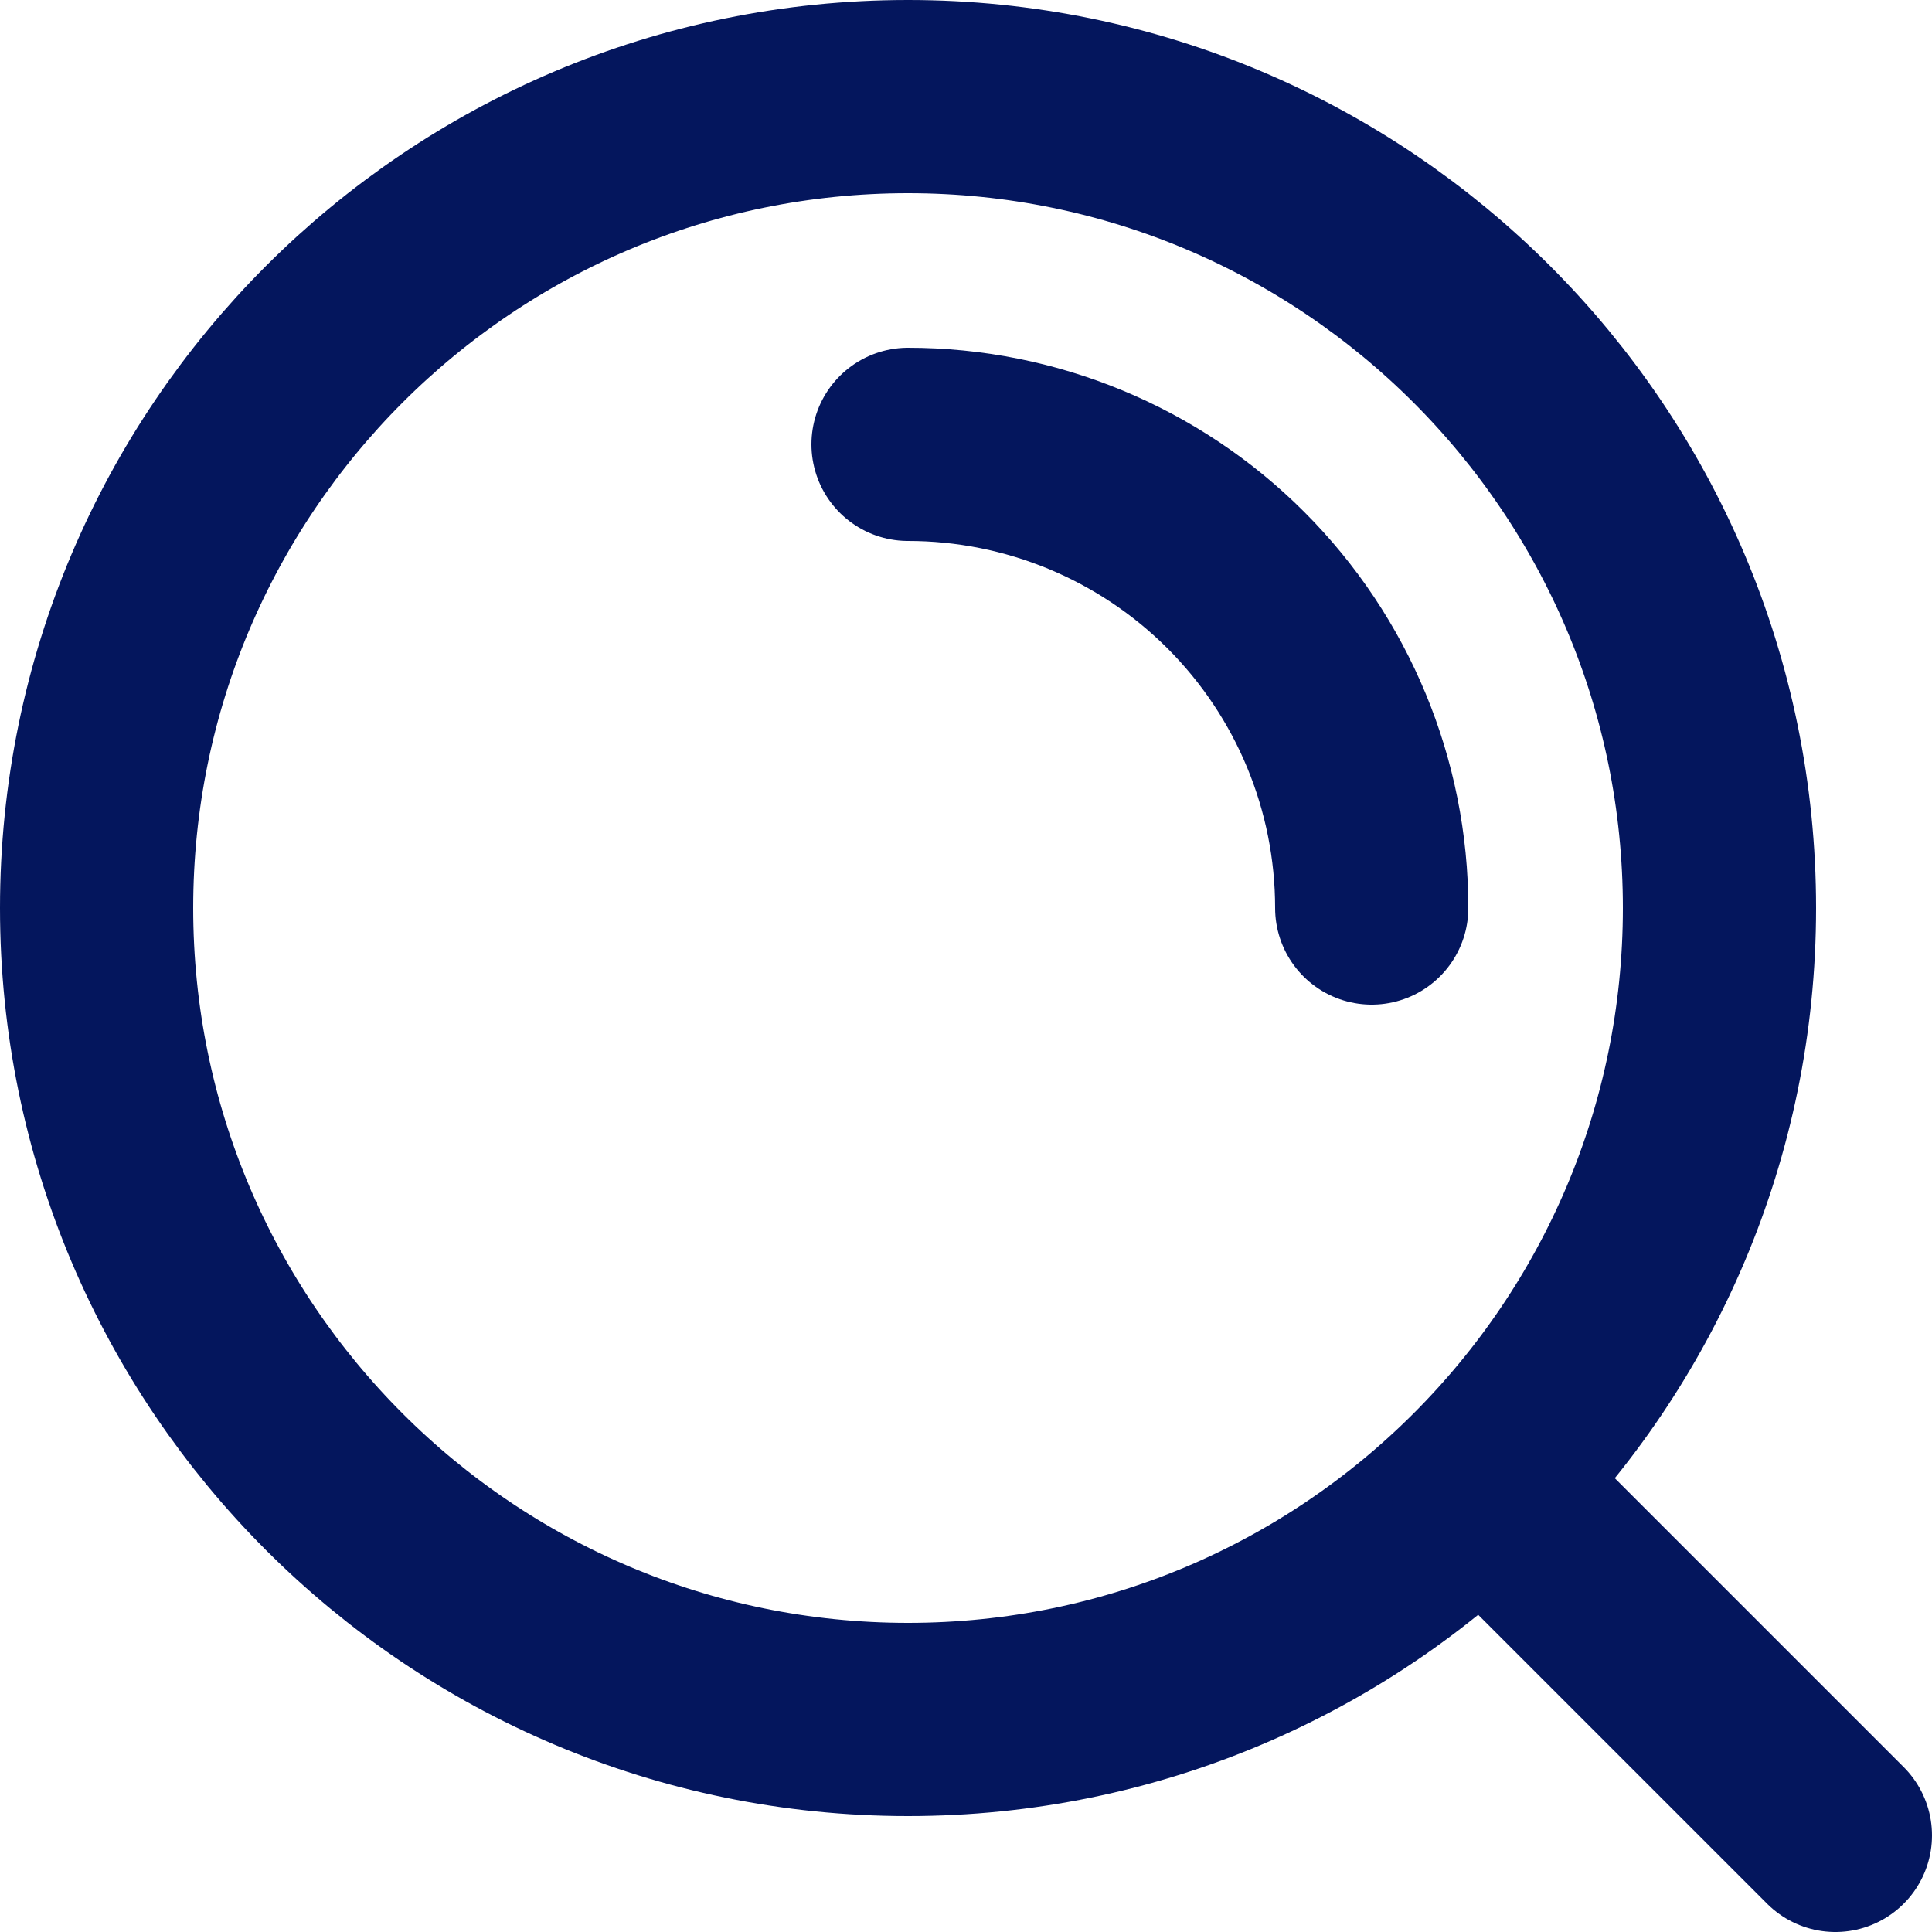
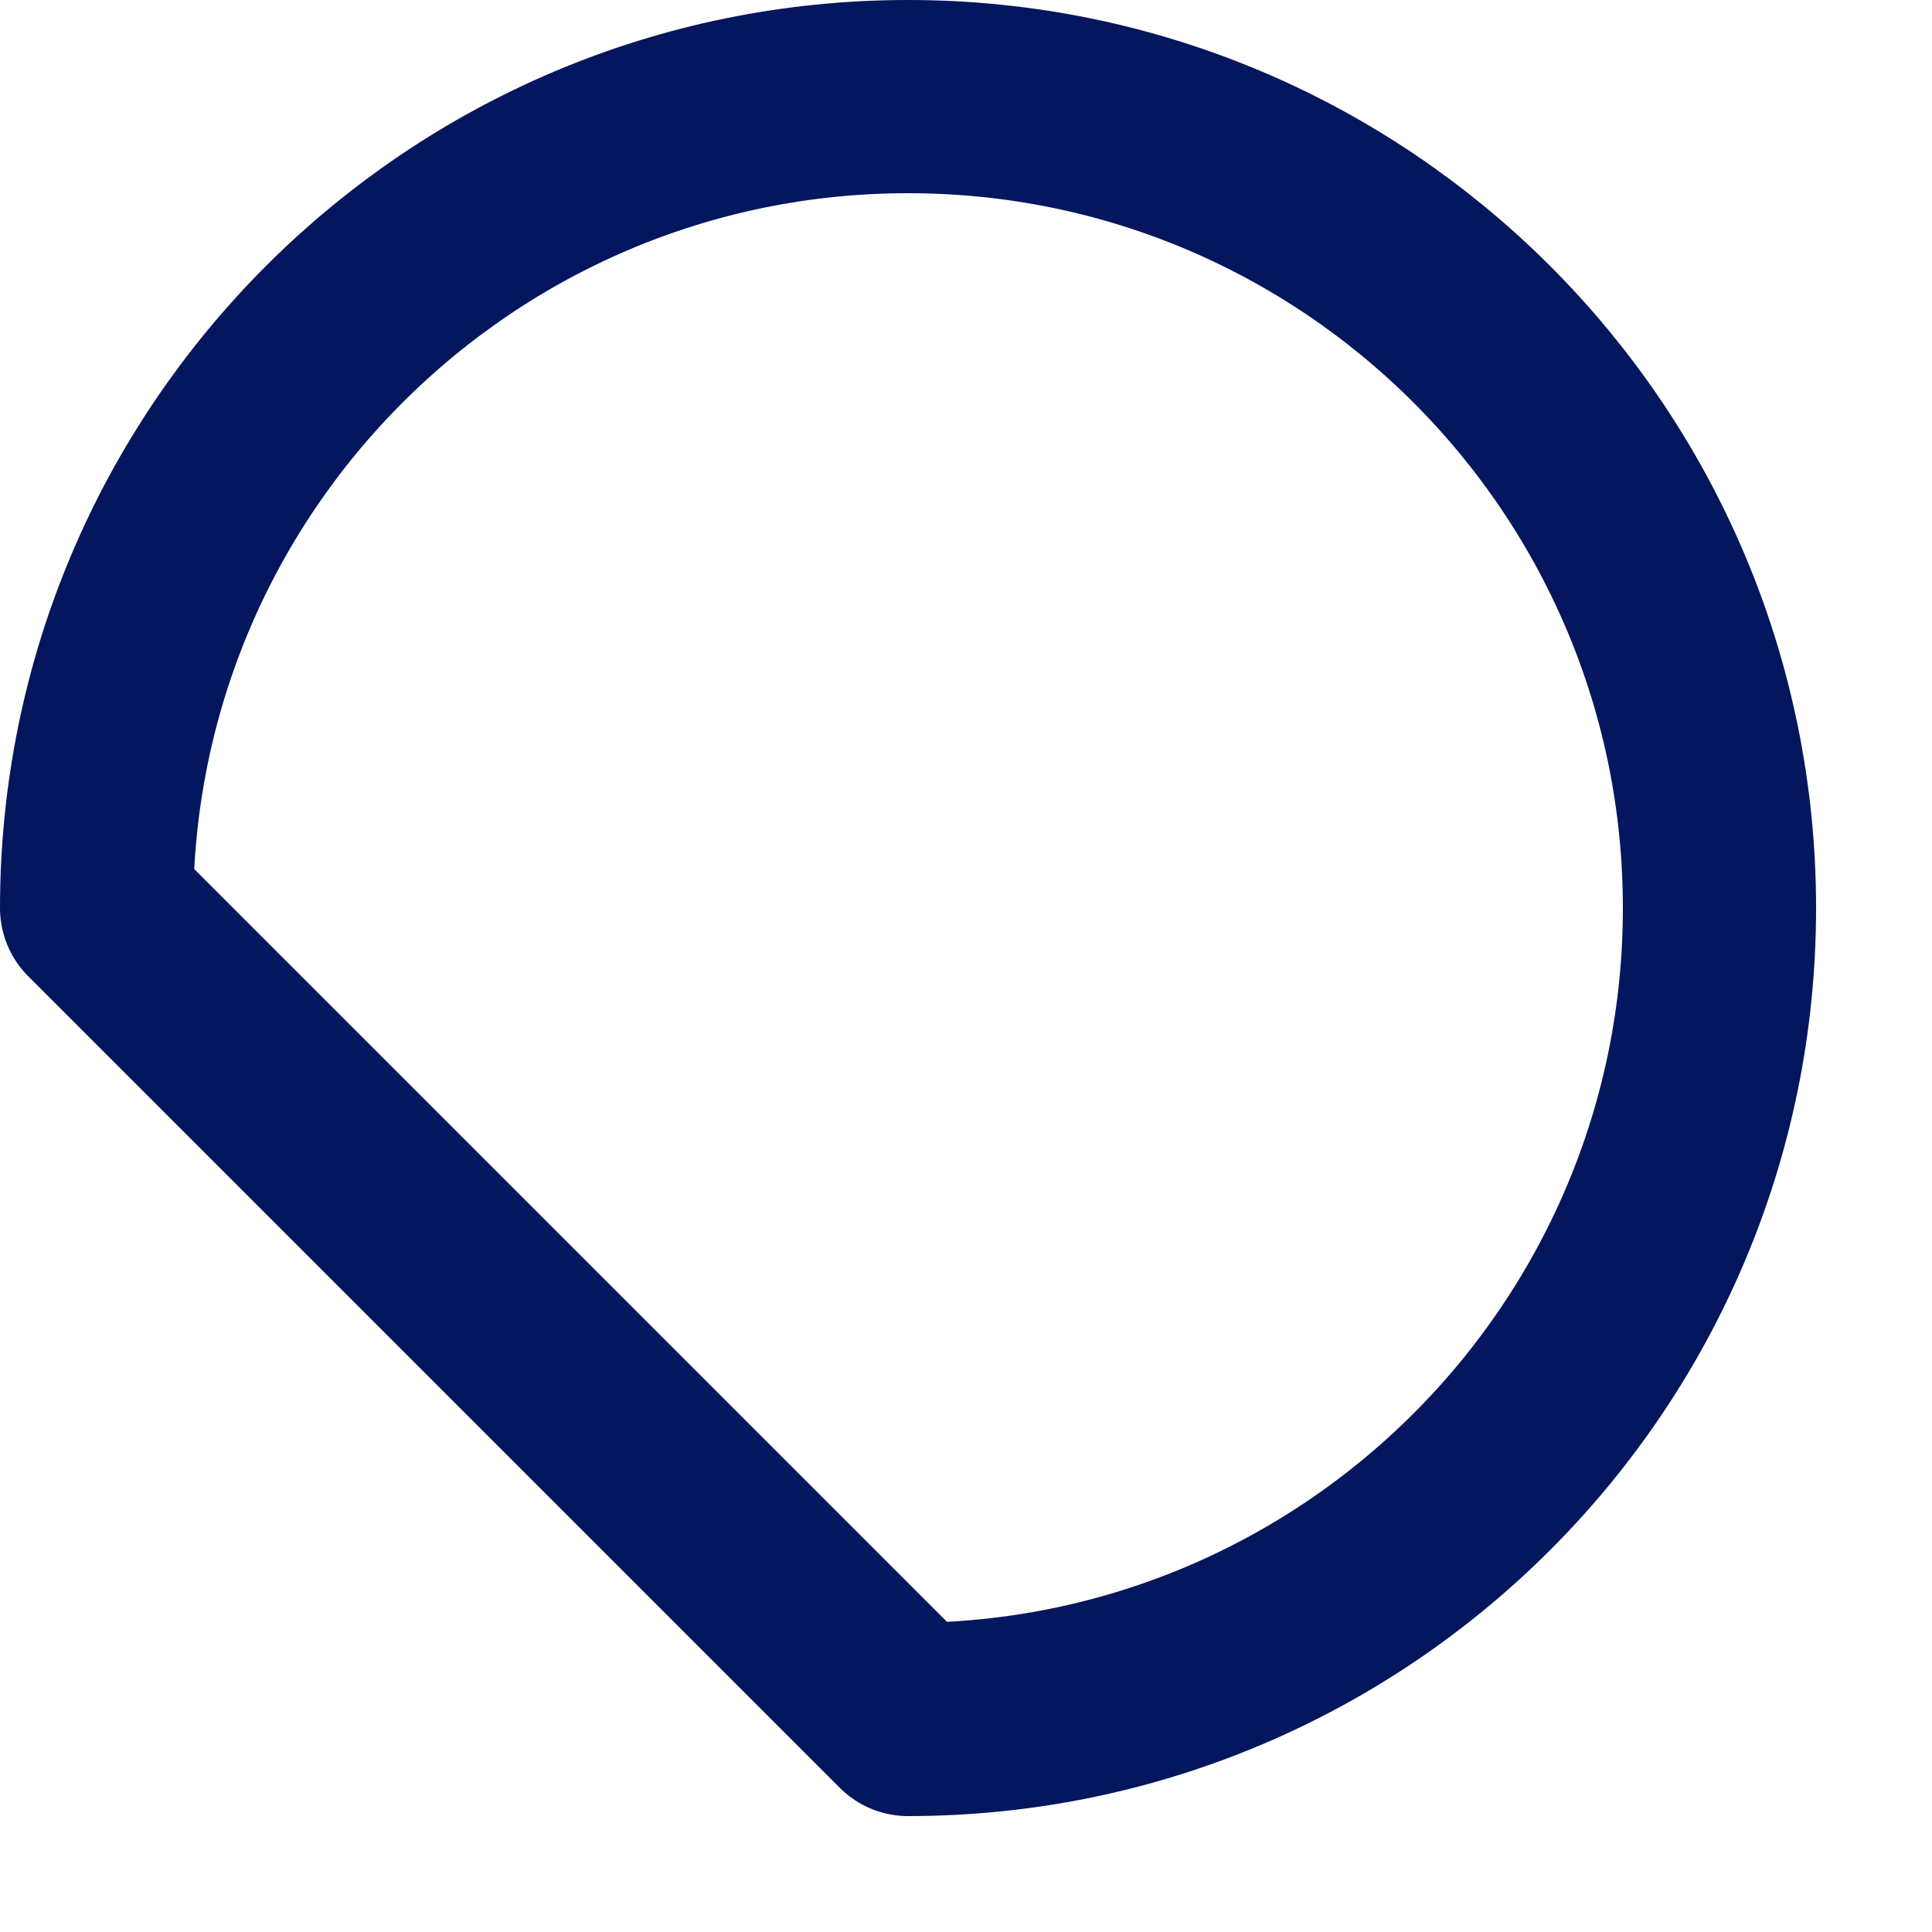
<svg xmlns="http://www.w3.org/2000/svg" width="20" height="20" viewBox="0 0 20 20" fill="none">
-   <path d="M9.4 17.8C14.039 17.8 17.8 14.039 17.8 9.4C17.8 4.761 14.039 1 9.4 1C4.761 1 1 4.761 1 9.4C1 14.039 4.761 17.8 9.4 17.8Z" stroke="#04165D" stroke-width="2" stroke-linecap="round" stroke-linejoin="round" />
-   <path d="M9.4 4.6C10.673 4.6 11.894 5.106 12.794 6.006C13.694 6.906 14.2 8.127 14.2 9.4" stroke="#04165D" stroke-width="2" stroke-linecap="round" stroke-linejoin="round" />
-   <path d="M15.4 15.4L19 19" stroke="#04165D" stroke-width="2" stroke-linecap="round" stroke-linejoin="round" />
+   <path d="M9.4 17.8C14.039 17.8 17.8 14.039 17.8 9.4C17.8 4.761 14.039 1 9.4 1C4.761 1 1 4.761 1 9.4Z" stroke="#04165D" stroke-width="2" stroke-linecap="round" stroke-linejoin="round" />
</svg>